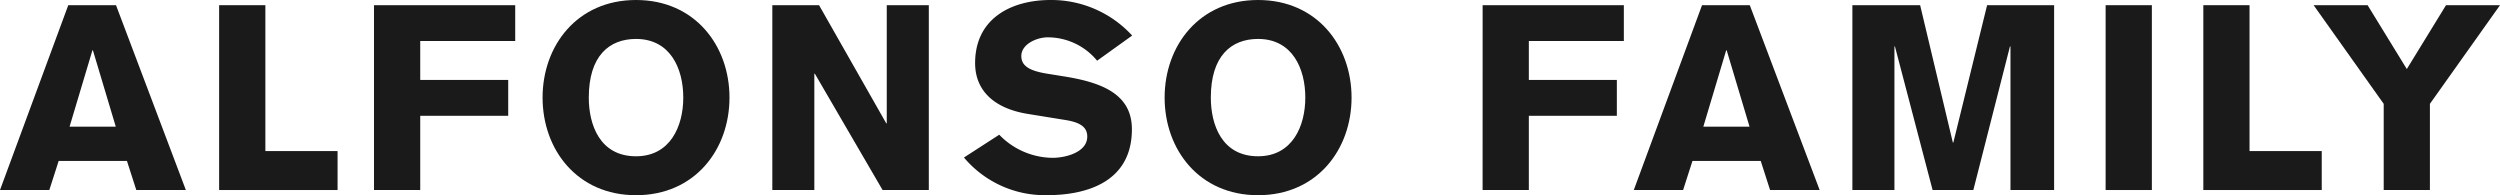
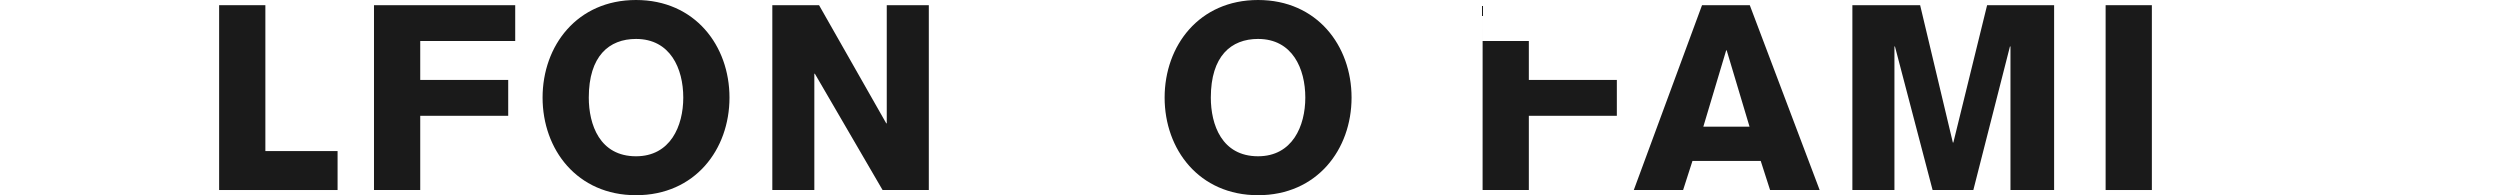
<svg xmlns="http://www.w3.org/2000/svg" width="308.162" height="24.062" viewBox="0 0 308.162 24.062">
  <title>アセット 3</title>
  <g>
-     <path d="M8.415.64H14.3L22.91,23.422H16.8l-1.152-3.584H7.231L6.08,23.422H0Zm5.856,14.974L11.455,6.207h-.064L8.575,15.614Z" style="fill: #1a1a1a" />
    <path d="M27.011.64h5.7V18.622h8.9v4.8H27.011Z" style="fill: #1a1a1a" />
    <path d="M46.1.64H63.508V5.056H51.8v4.8H62.644v4.417H51.8v9.151H46.1Z" style="fill: #1a1a1a" />
    <path d="M78.4,24.062c-7.263,0-11.519-5.631-11.519-12.032S71.138,0,78.4,0,89.92,5.631,89.92,12.03,85.665,24.062,78.4,24.062ZM78.4,4.8c-3.328,0-5.823,2.112-5.823,7.231,0,3.328,1.343,7.232,5.823,7.232,4.224,0,5.824-3.711,5.824-7.232C84.225,8.447,82.625,4.8,78.4,4.8Z" style="fill: #1a1a1a" />
    <path d="M95.2.64h5.76L109.242,15.2h.064V.64h5.184V23.422h-5.7L100.443,9.087h-.064V23.422H95.2Z" style="fill: #1a1a1a" />
-     <path d="M123.172,16.606a9.237,9.237,0,0,0,6.592,2.848c1.5,0,4.256-.64,4.256-2.624,0-1.151-.864-1.727-2.56-2.016l-4.736-.767c-4.224-.672-6.527-2.912-6.527-6.272,0-5.5,4.448-7.775,9.311-7.775a13.513,13.513,0,0,1,10.047,4.383l-4.319,3.1a7.87,7.87,0,0,0-6.112-2.88c-1.312,0-3.232.832-3.232,2.3,0,1.216.992,1.824,3.168,2.176l2.176.351c4.544.737,8.287,2.145,8.287,6.5,0,6.847-6.175,8.127-10.431,8.127a13.044,13.044,0,0,1-10.271-4.64Z" style="fill: #1a1a1a" />
    <path d="M155.076,24.062c-7.264,0-11.519-5.631-11.519-12.032S147.812,0,155.076,0,166.6,5.631,166.6,12.03,162.339,24.062,155.076,24.062Zm0-19.263c-3.328,0-5.824,2.112-5.824,7.231,0,3.328,1.344,7.232,5.824,7.232,4.224,0,5.823-3.711,5.823-7.232C160.9,8.447,159.3,4.8,155.076,4.8Z" style="fill: #1a1a1a" />
-     <path d="M182.756.64h17.407V5.056H188.452v4.8H199.3v4.417H188.452v9.151h-5.7Z" style="fill: #1a1a1a" />
+     <path d="M182.756.64V5.056H188.452v4.8H199.3v4.417H188.452v9.151h-5.7Z" style="fill: #1a1a1a" />
    <path d="M209.8.64h5.887L224.3,23.422h-6.112l-1.152-3.584h-8.415l-1.152,3.584h-6.079Zm5.856,14.974-2.816-9.407h-.064l-2.816,9.407Z" style="fill: #1a1a1a" />
    <path d="M228.333.64h8.352l4.031,16.926h.064L244.94.64H253.2V23.422H247.82V5.728h-.064l-4.512,17.694h-5.023l-4.64-17.694h-.064V23.422h-5.184Z" style="fill: #1a1a1a" />
    <path d="M259.549.64h5.7V23.422h-5.7Z" style="fill: #1a1a1a" />
-     <path d="M271.594.64h5.695V18.622h8.9v4.8H271.594Z" style="fill: #1a1a1a" />
-     <path d="M293.827,12.8,285.188.64h6.655l4.832,7.871L301.506.64h6.656L299.522,12.8V23.422h-5.695Z" style="fill: #1a1a1a" />
  </g>
</svg>